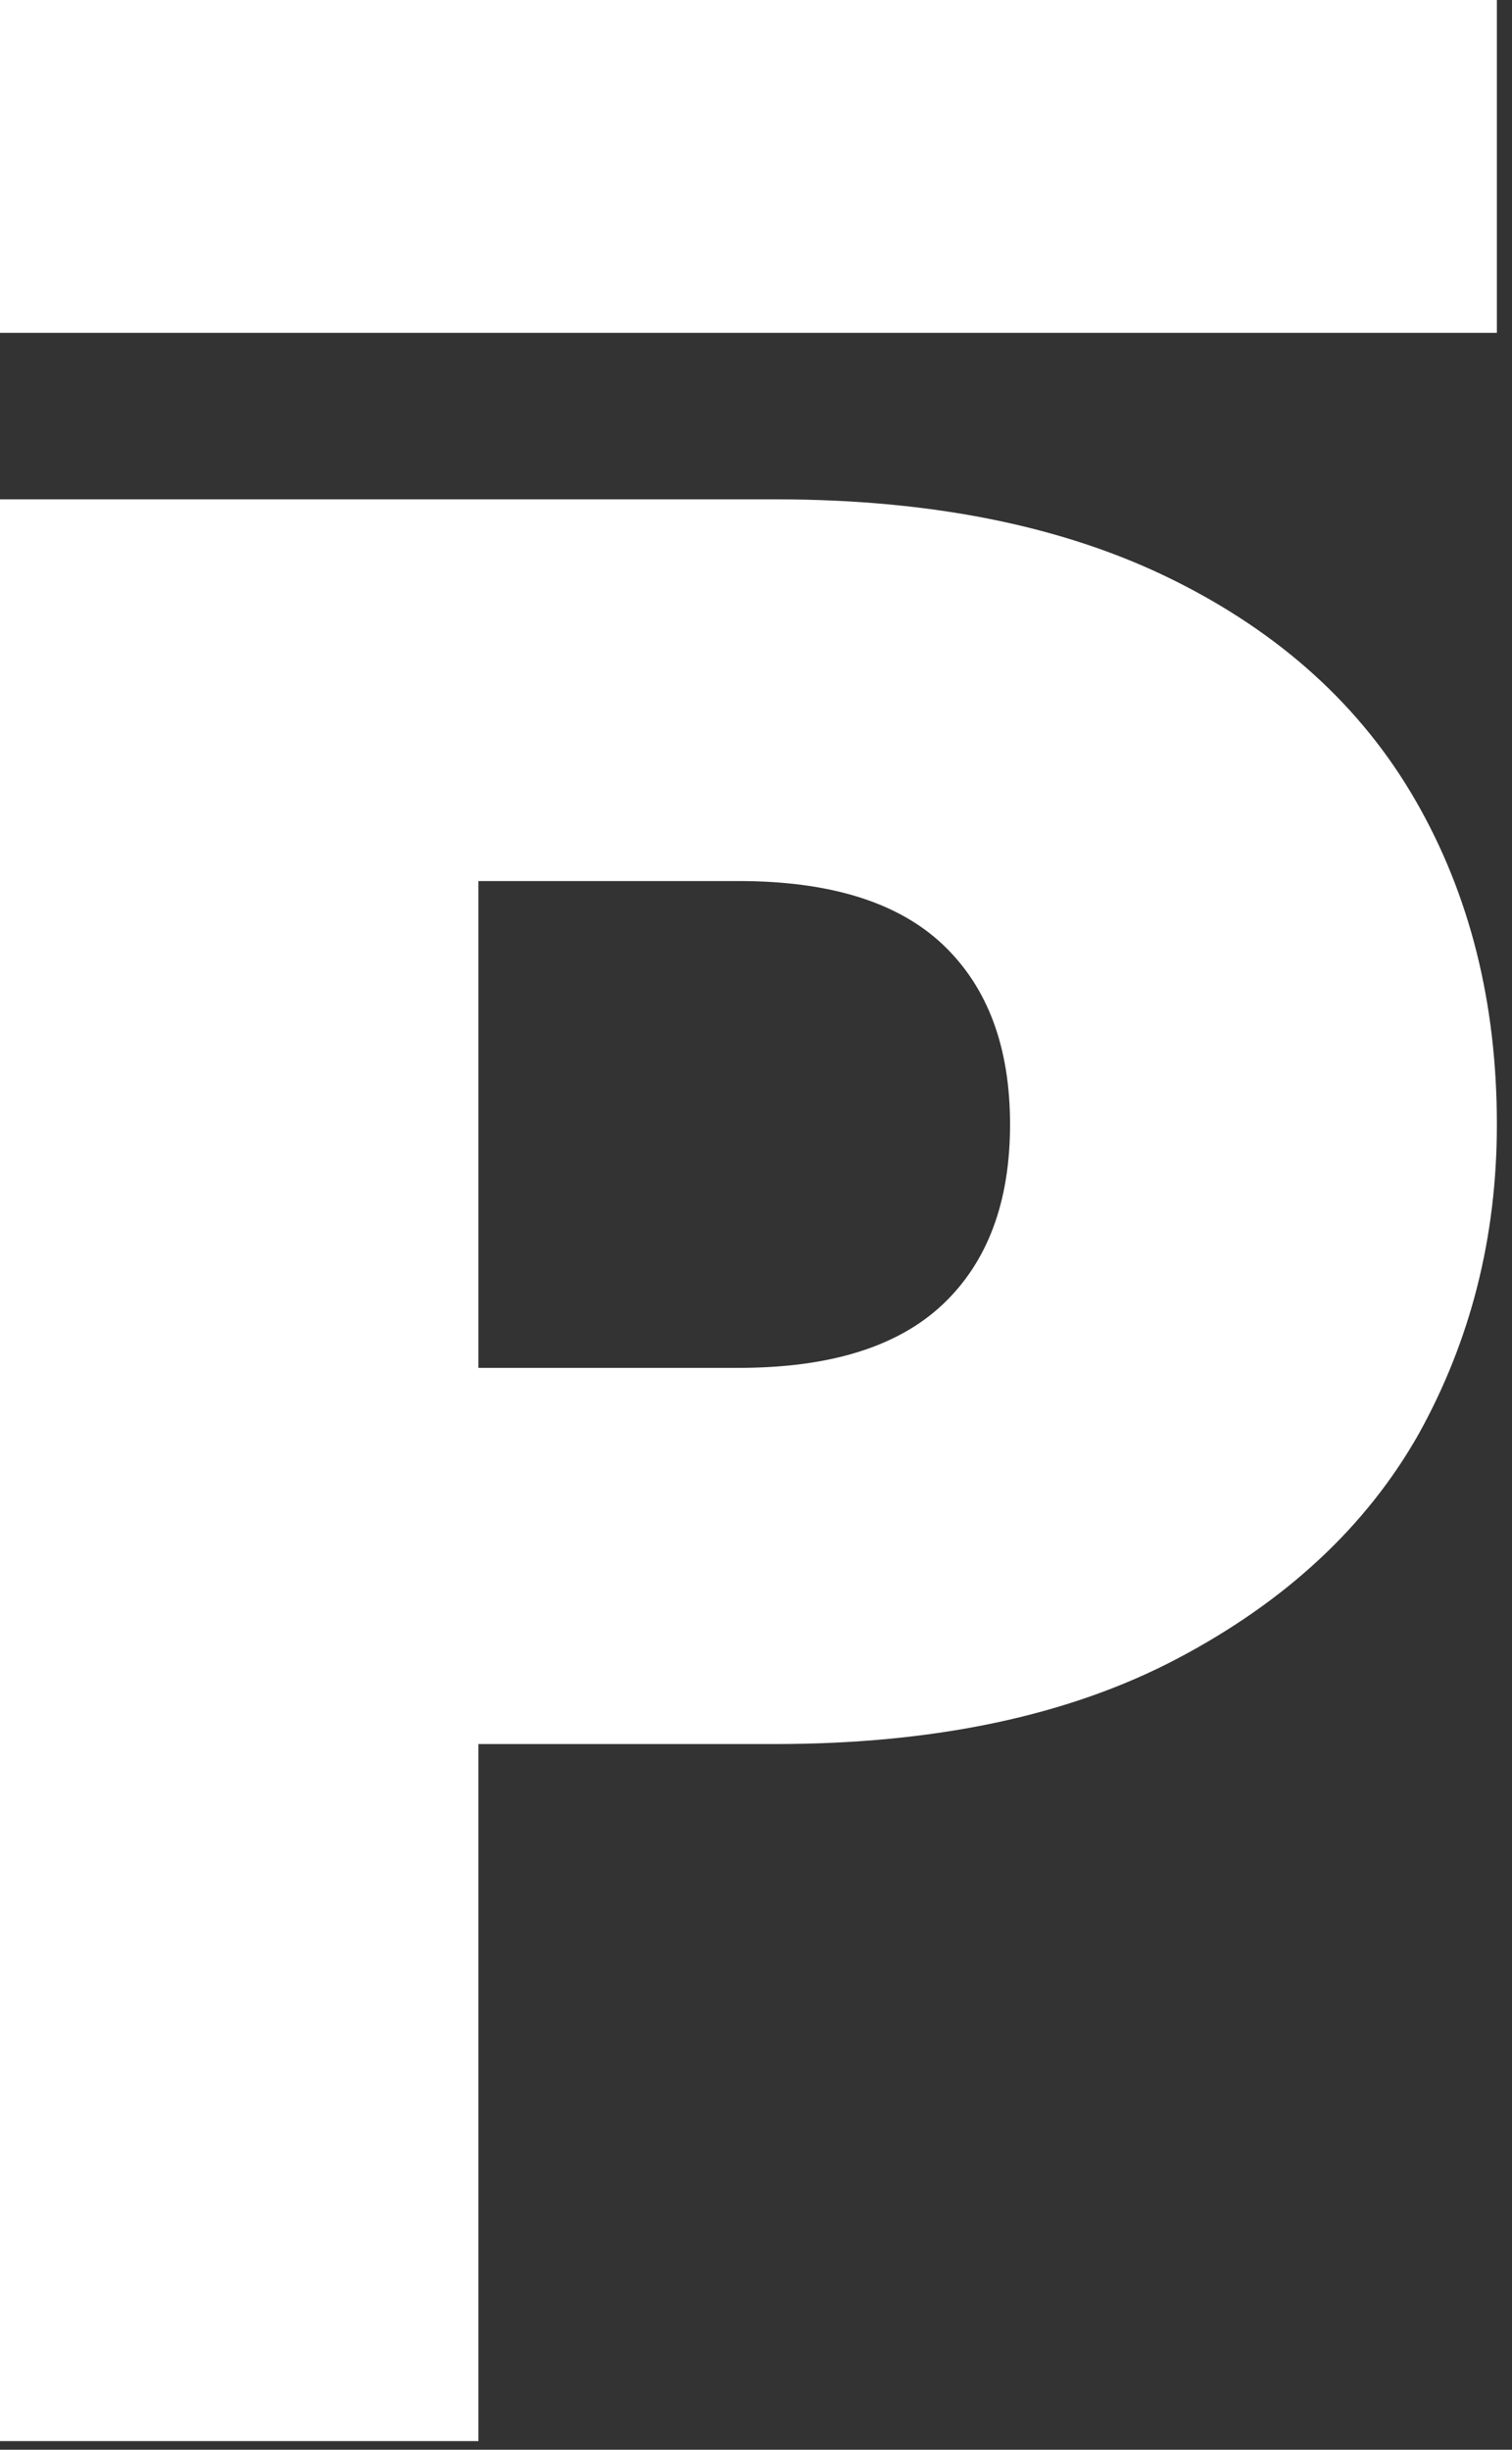
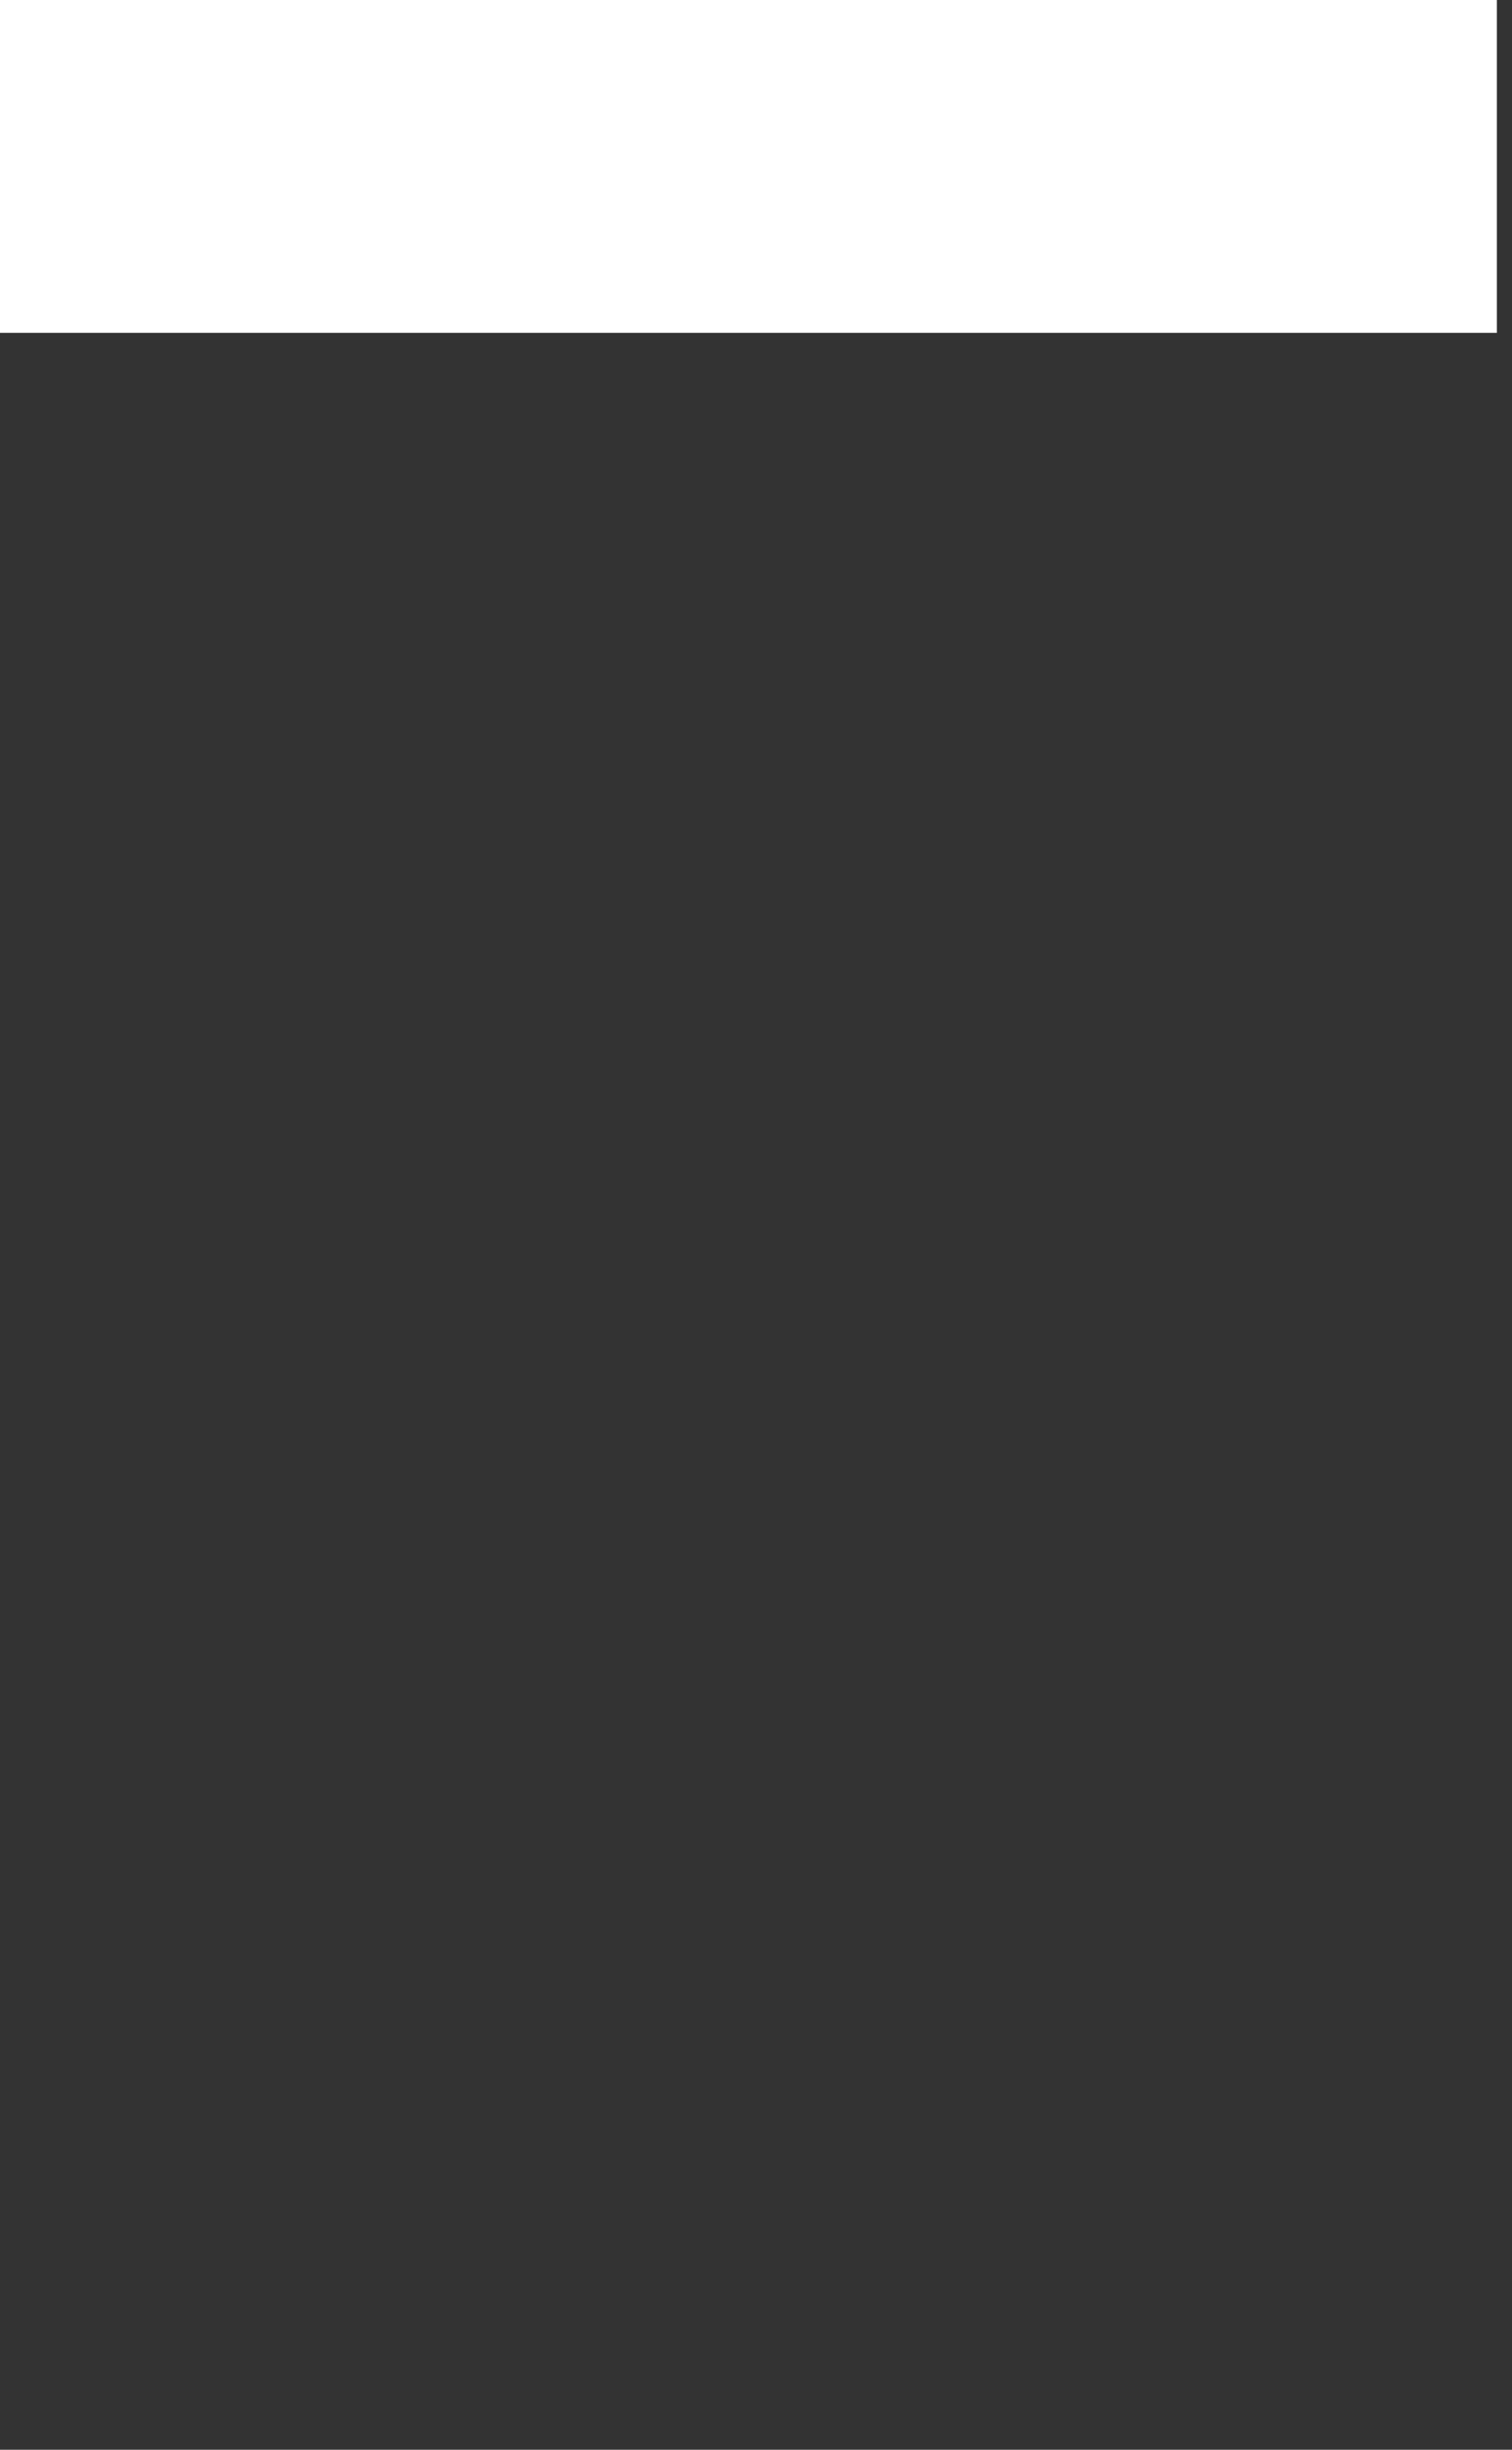
<svg xmlns="http://www.w3.org/2000/svg" width="42" height="68" viewBox="0 0 42 68" fill="none">
  <rect x="0" y="0" width="42" height="68" fill="#333333" stroke="none" />
-   <path d="M41.58 31.212C41.58 34.335 40.855 37.201 39.404 39.812C37.953 42.371 35.725 44.444 32.72 46.031C29.715 47.618 25.984 48.411 21.528 48.411H13.29V67.76H0V13.86H21.528C25.881 13.86 29.559 14.602 32.565 16.087C35.57 17.571 37.824 19.618 39.326 22.229C40.829 24.84 41.58 27.834 41.58 31.212ZM20.518 37.969C23.057 37.969 24.948 37.38 26.192 36.203C27.435 35.026 28.057 33.362 28.057 31.212C28.057 29.062 27.435 27.399 26.192 26.222C24.948 25.044 23.057 24.456 20.518 24.456H13.29V37.969H20.518Z" fill="white" />
  <path d="M41.58 0H0V9.24H41.58V0Z" fill="white" />
</svg>